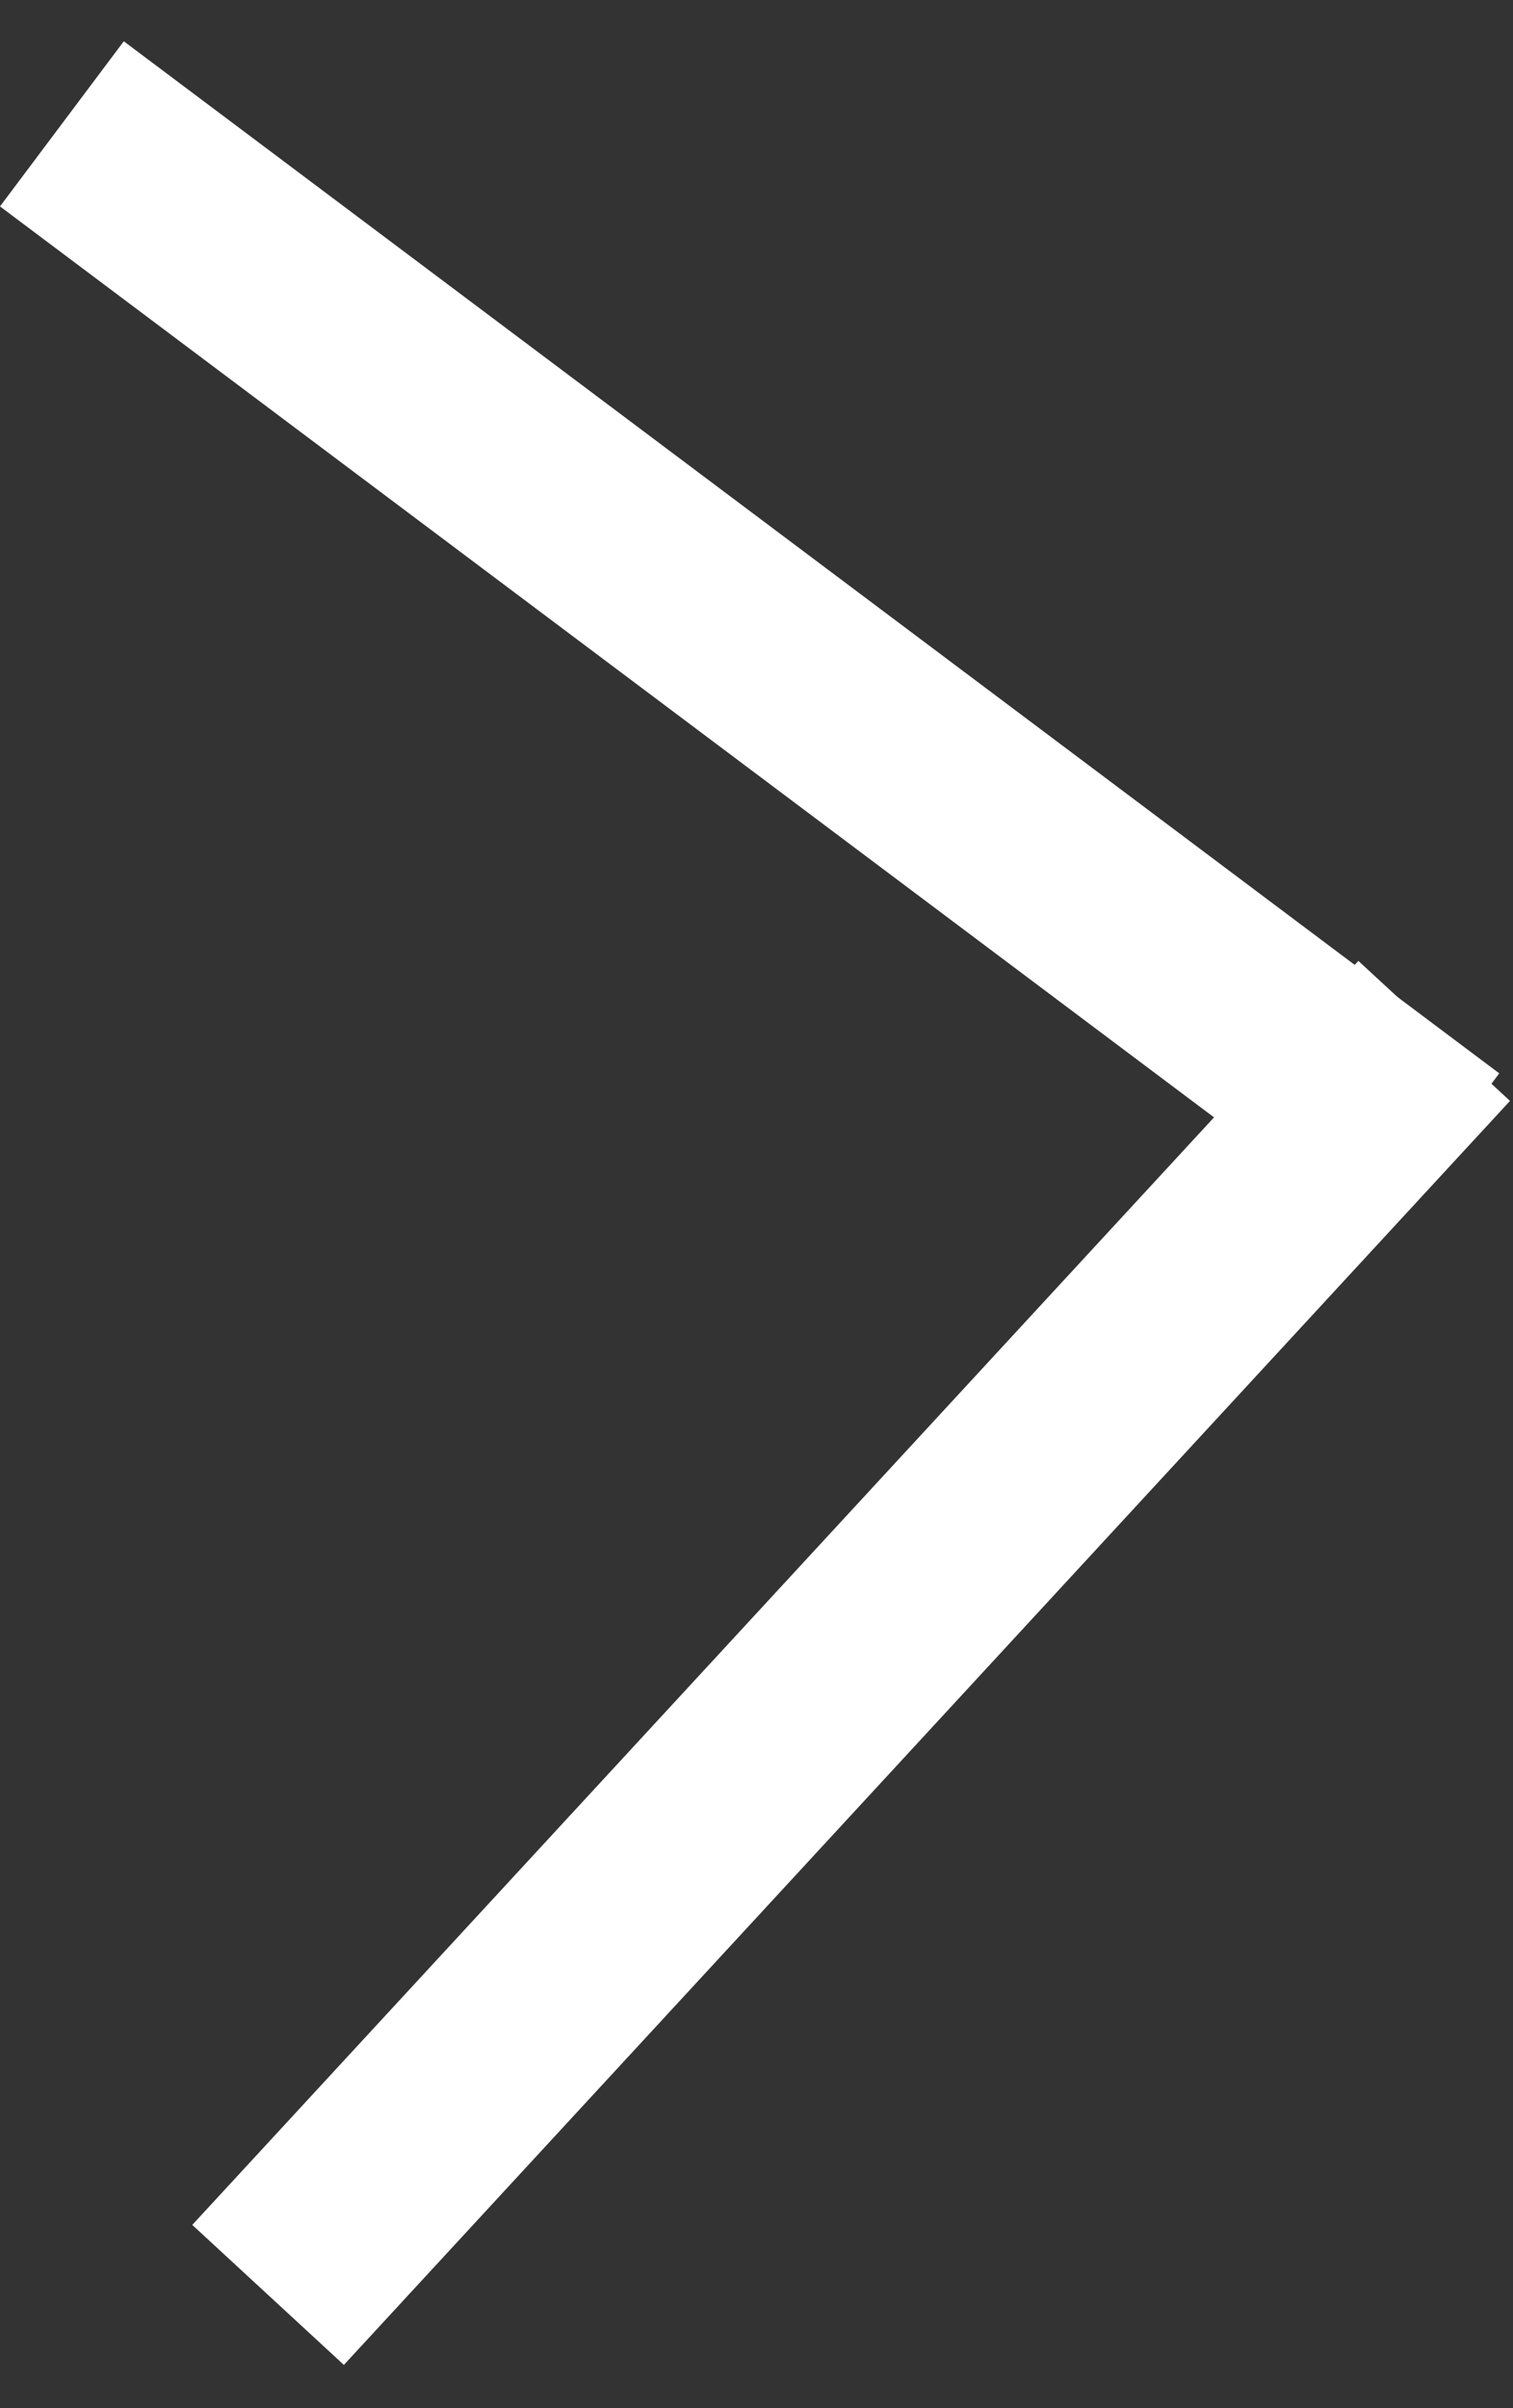
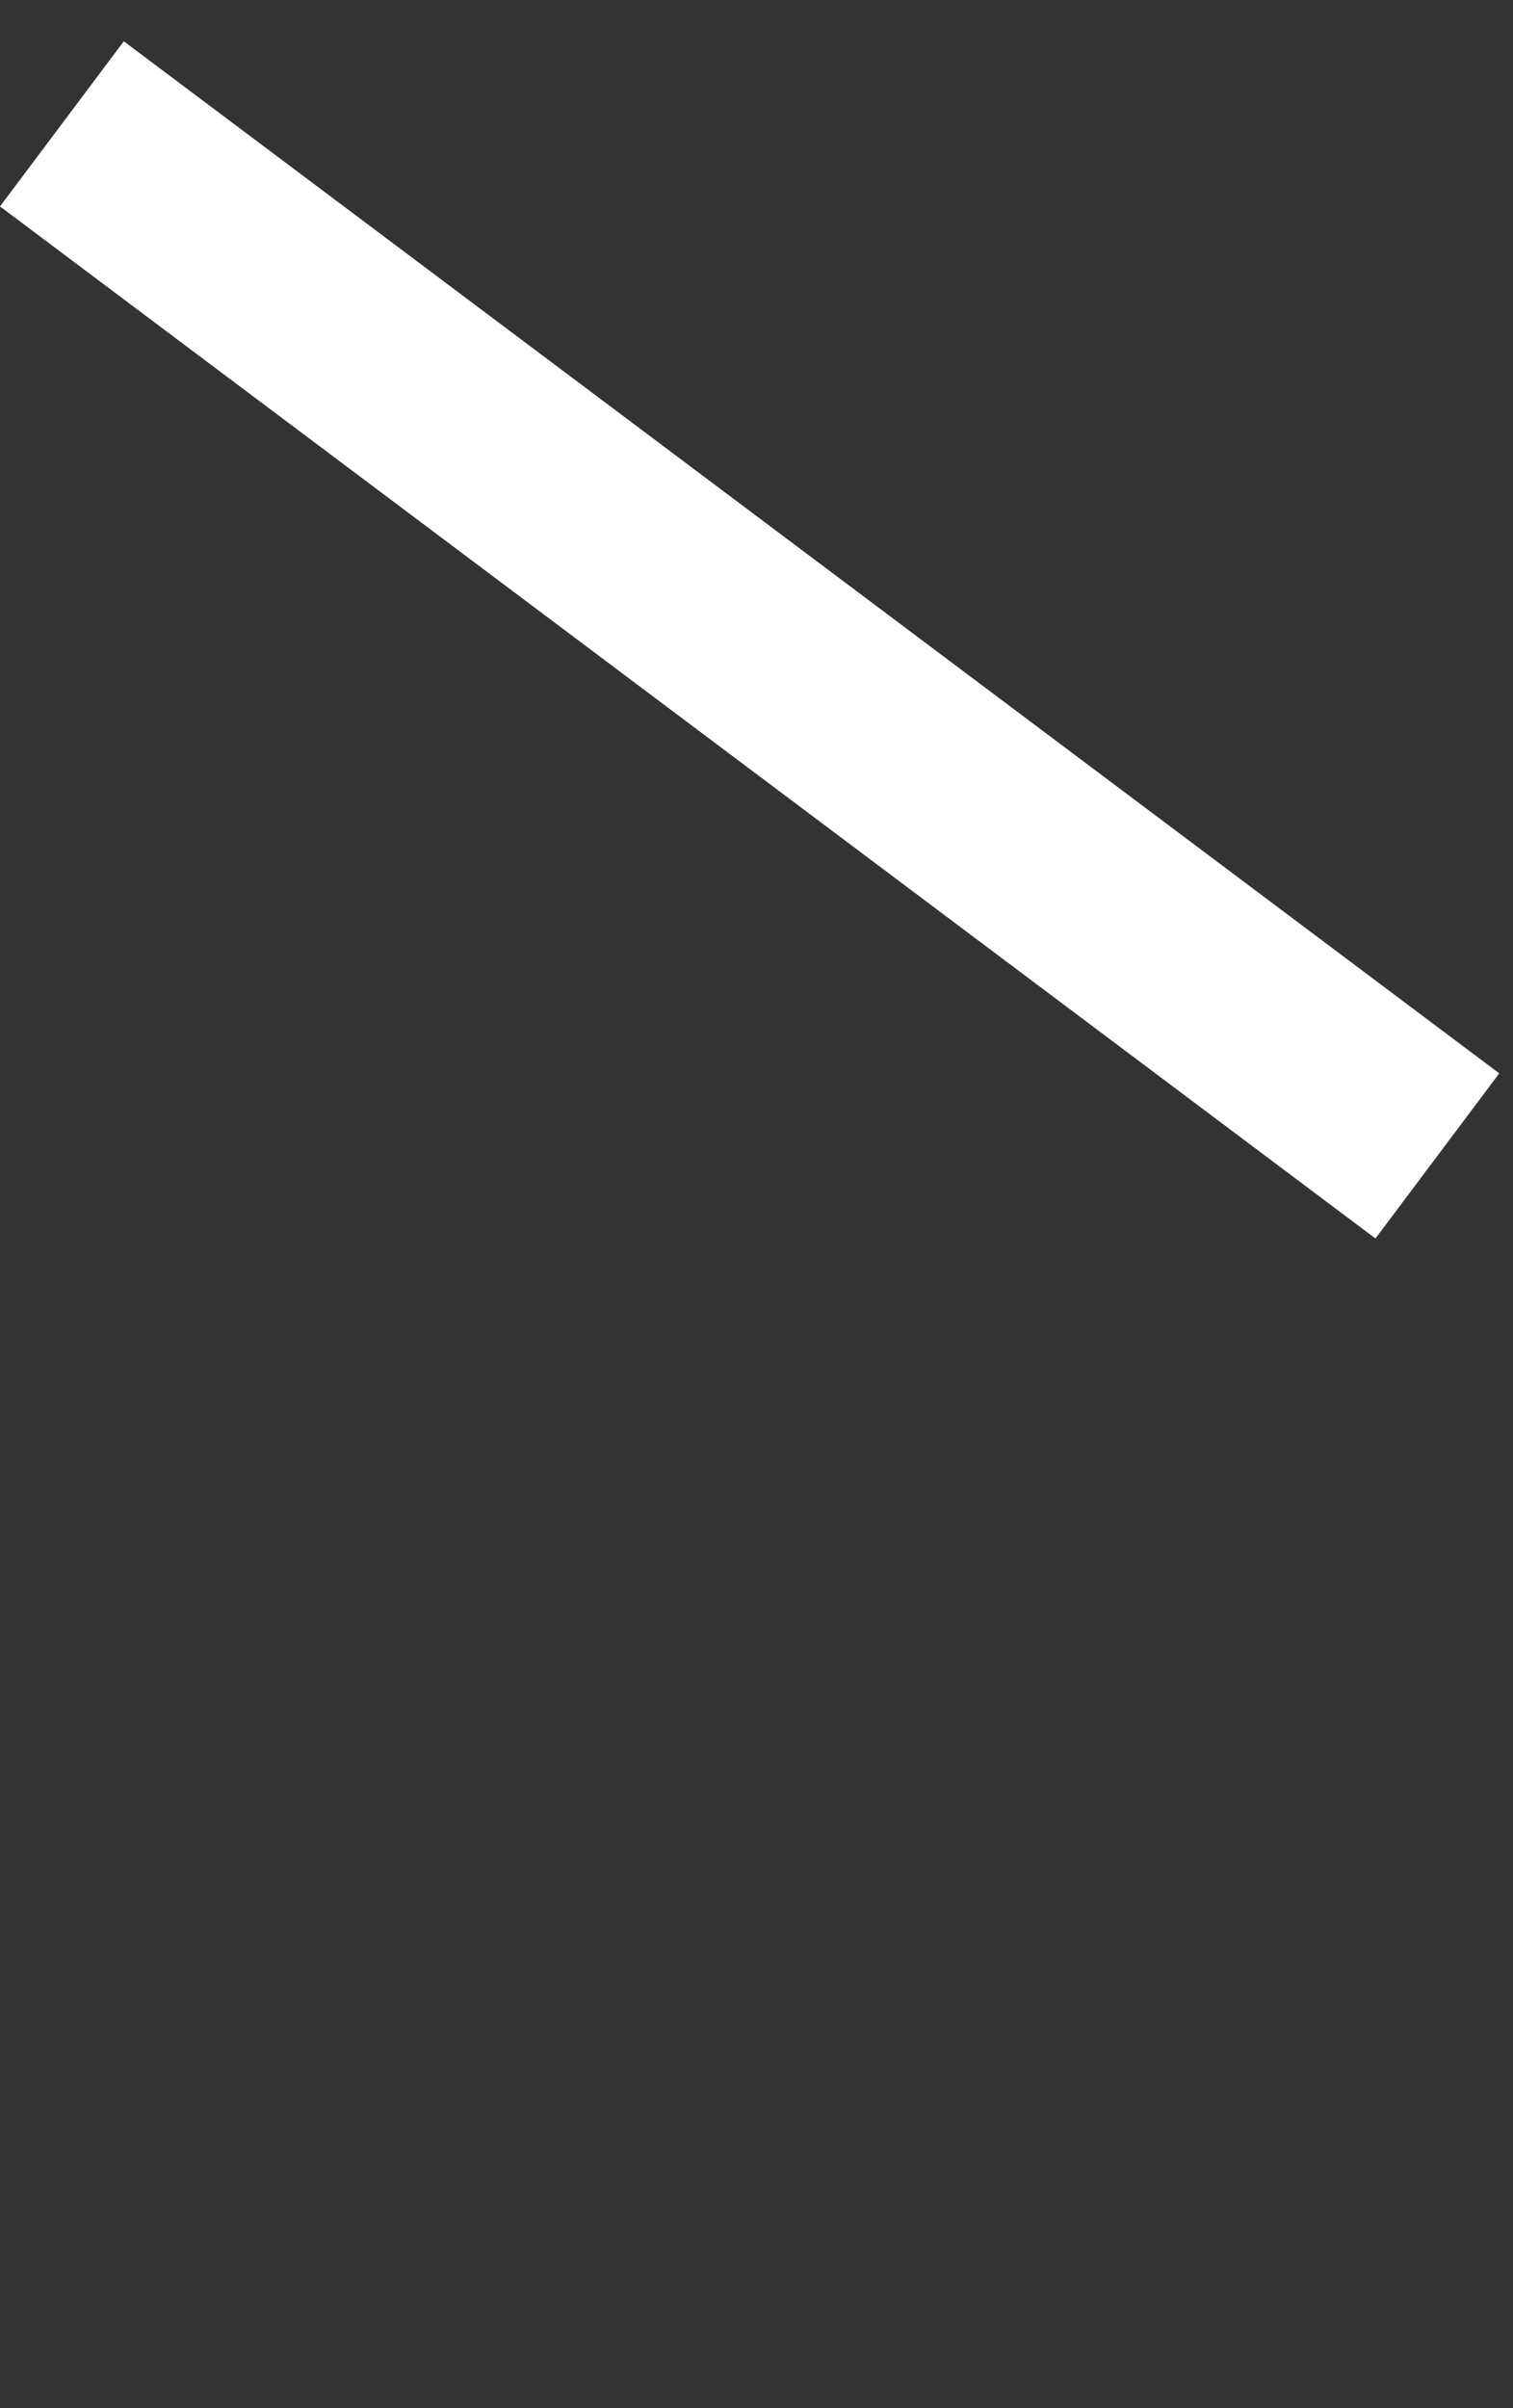
<svg xmlns="http://www.w3.org/2000/svg" width="22" height="35" viewBox="0 0 22 35" fill="none">
  <rect x="0" y="0" width="22" height="35" fill="#333333" stroke="none" />
  <line x1="0.9" y1="1.8" x2="20.9" y2="16.8" stroke="white" stroke-width="3" />
-   <line x1="3.898" y1="33.354" x2="20.854" y2="14.983" stroke="white" stroke-width="3" />
</svg>